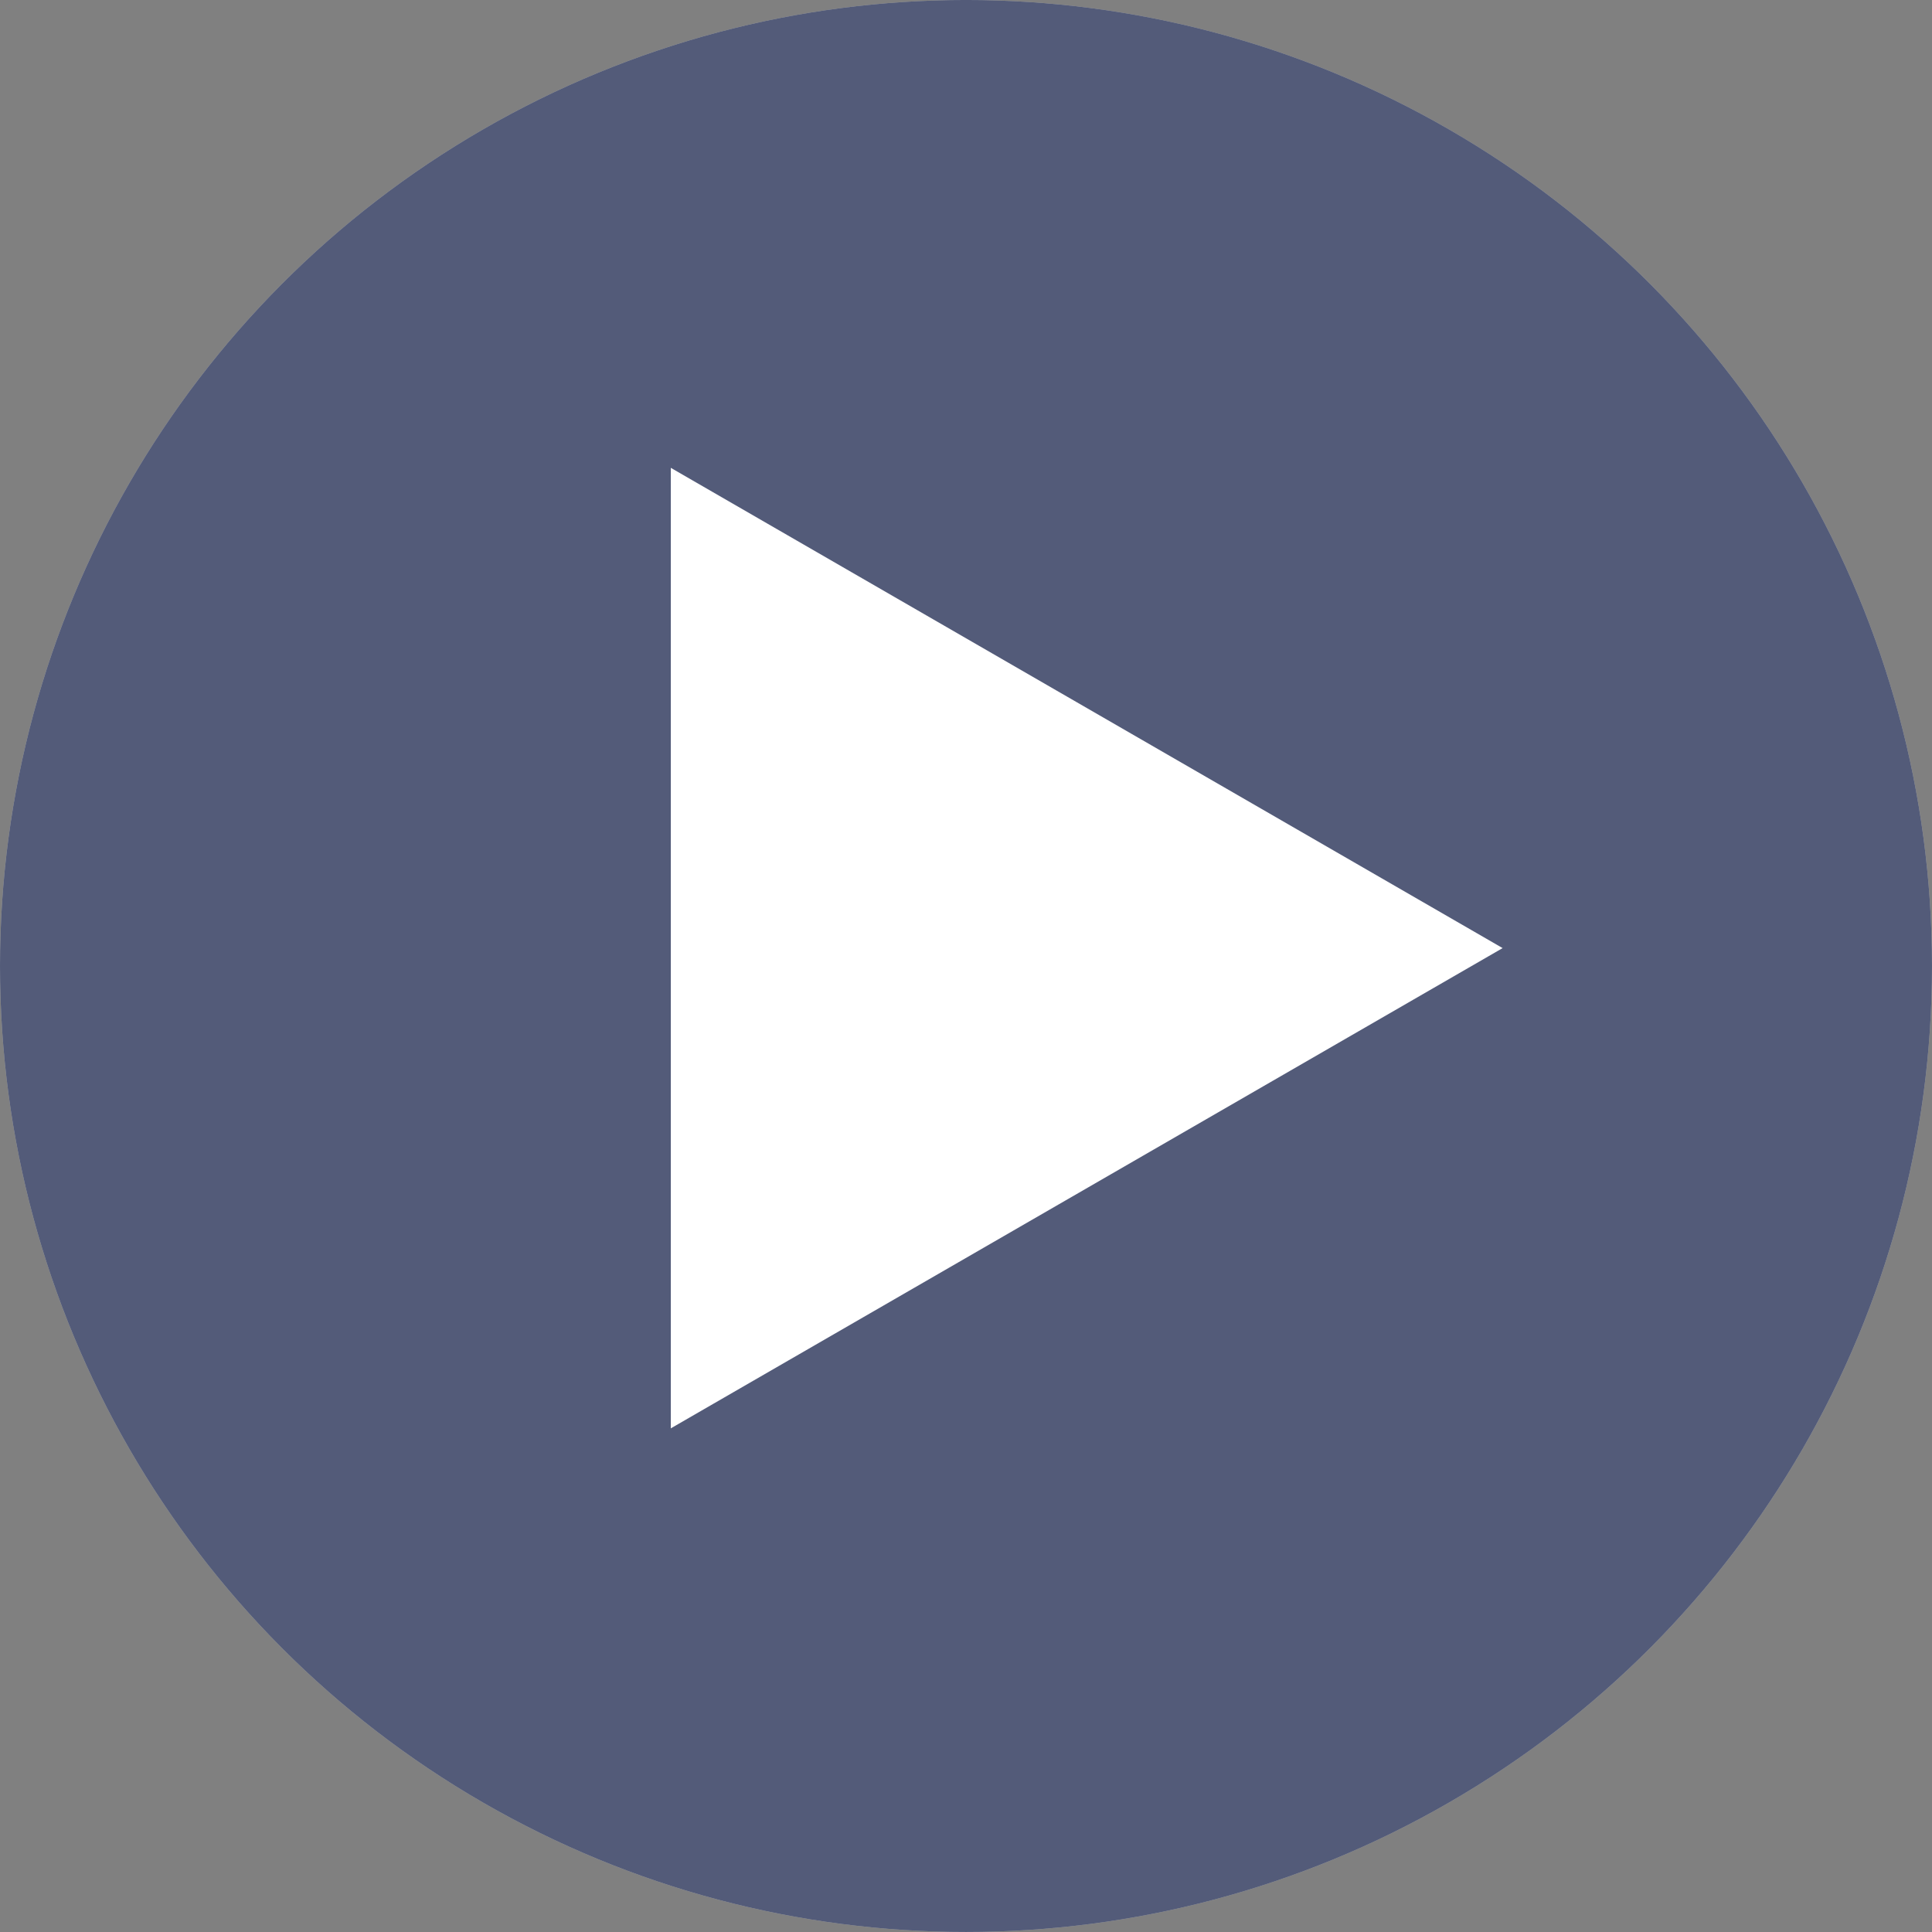
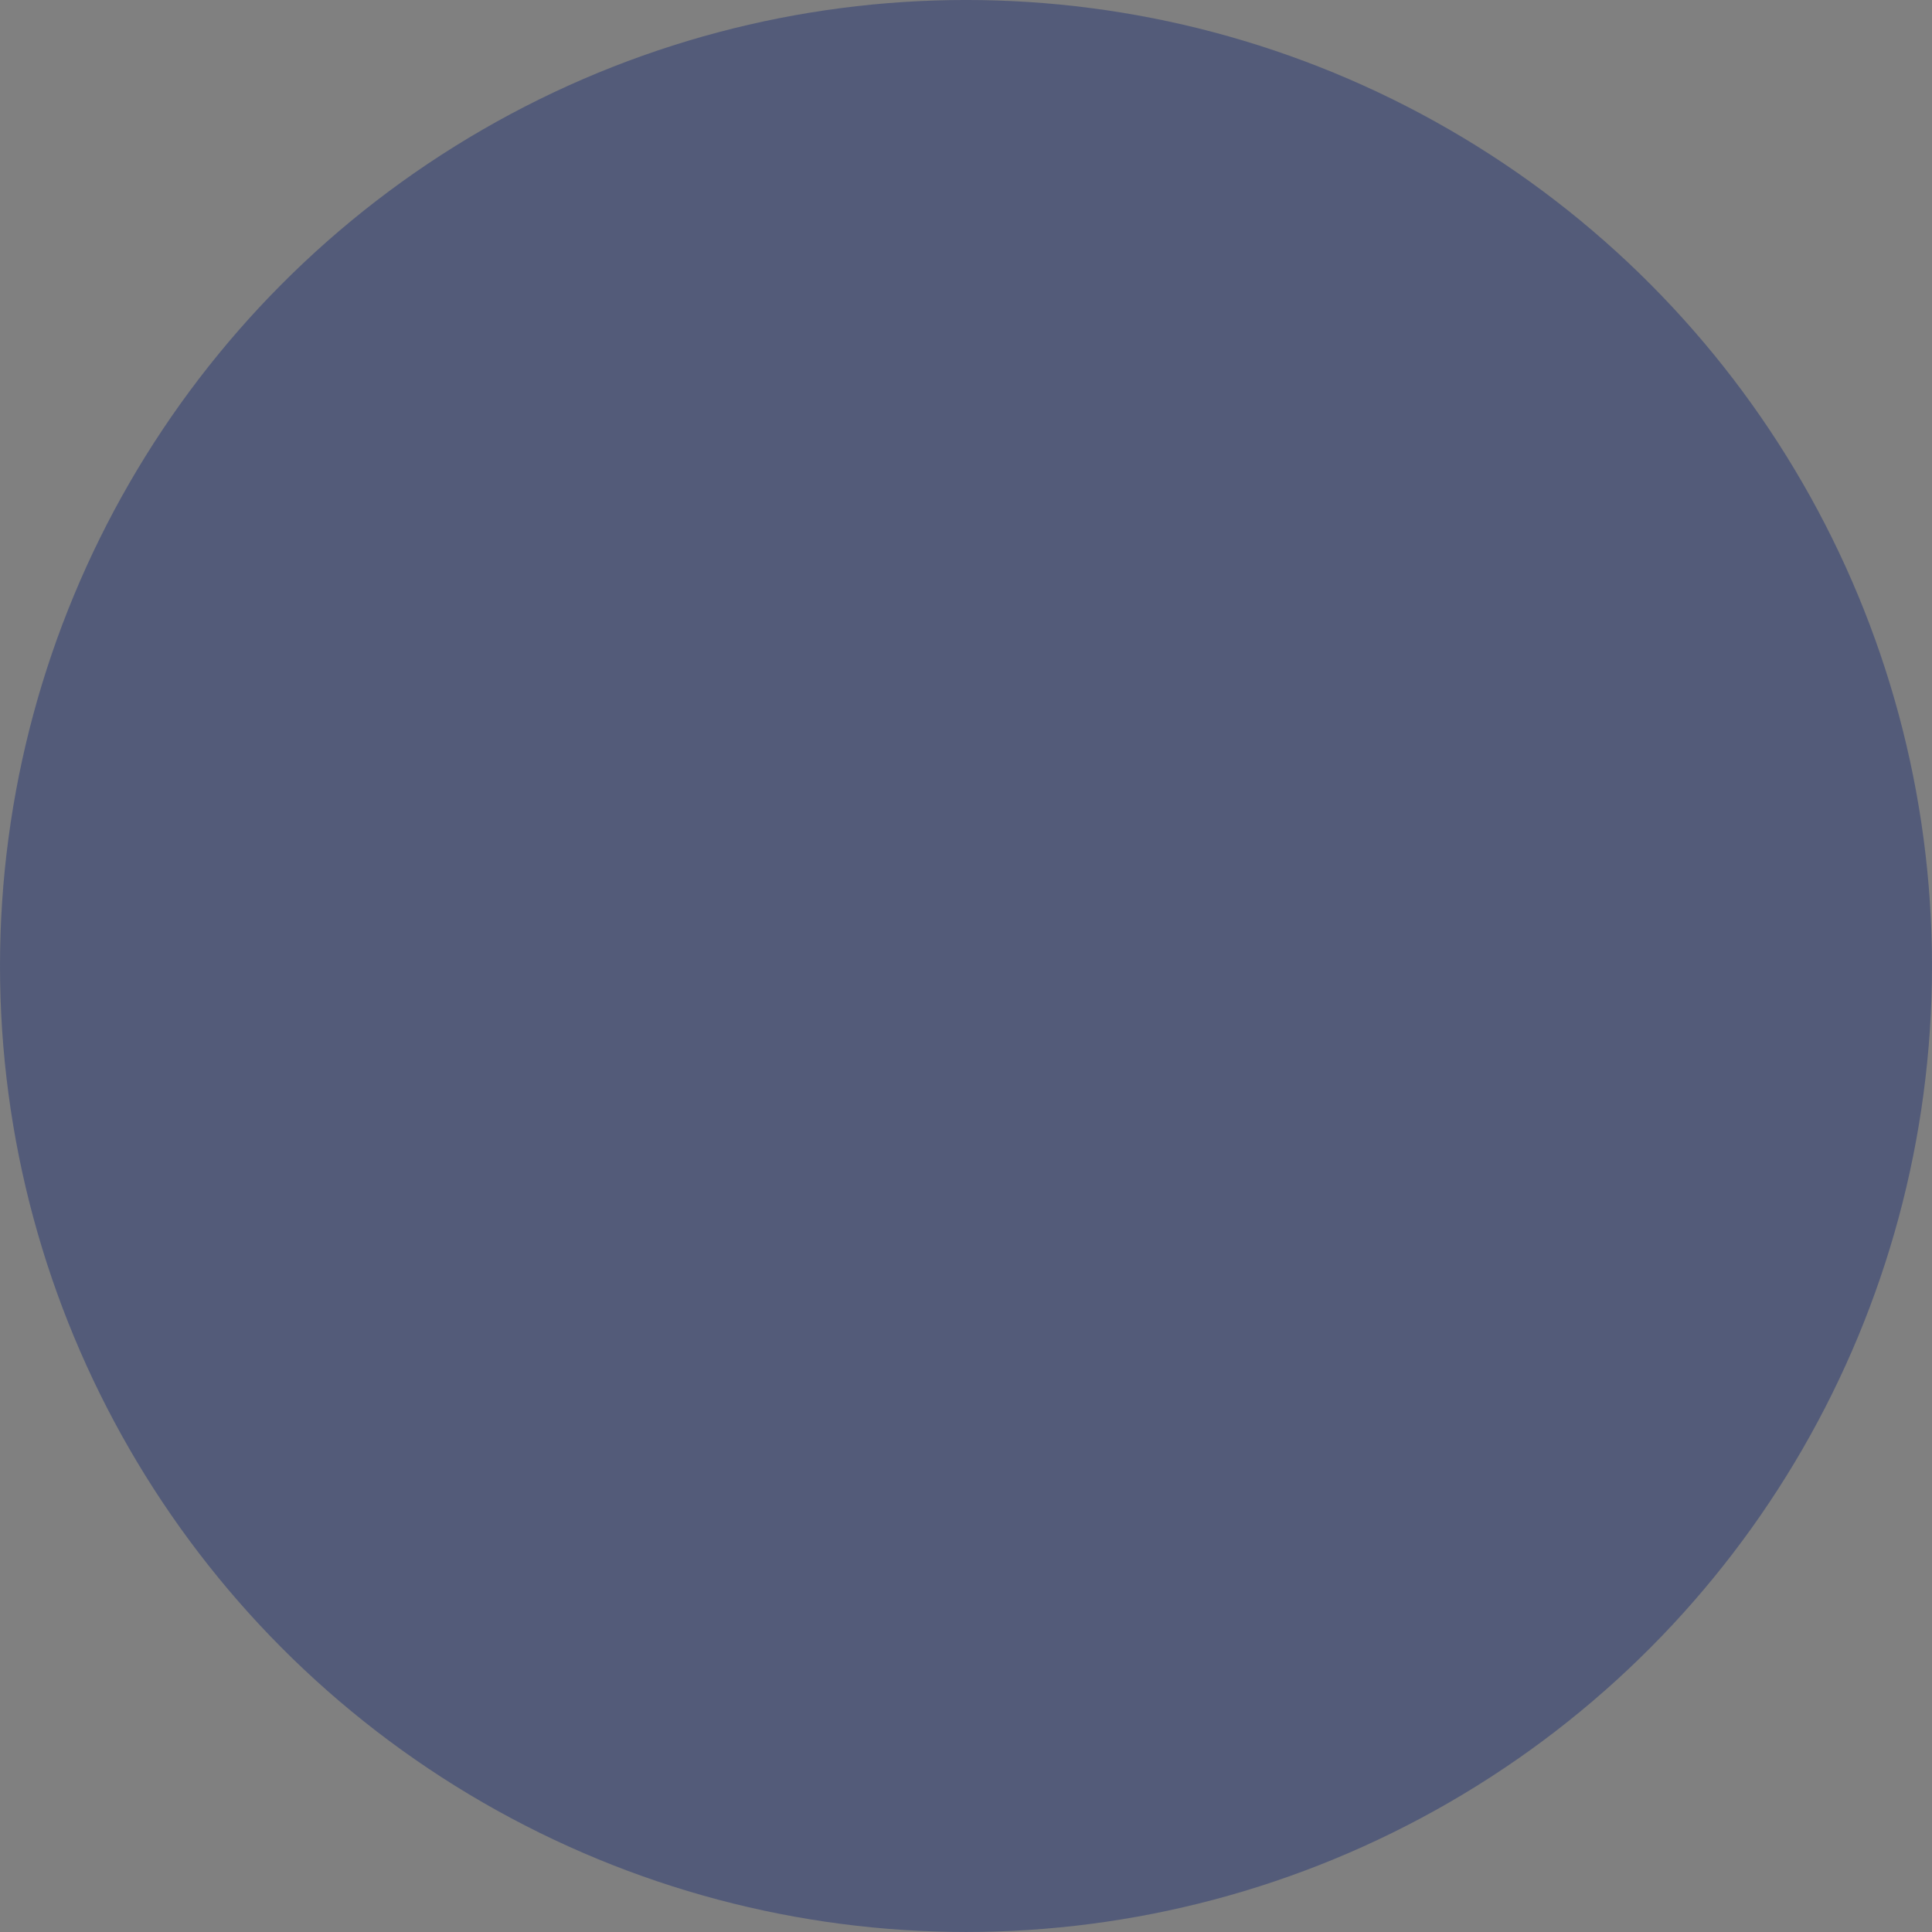
<svg xmlns="http://www.w3.org/2000/svg" width="112" height="112" viewBox="0 0 112 112" fill="none">
  <rect x="0" y="0" width="112" height="112" fill="#808080" stroke="none" />
  <g opacity="0.64">
-     <circle cx="56" cy="55.999" r="56" fill="#D9D9D9" />
    <circle cx="56" cy="55.999" r="56" fill="#3A4775" />
  </g>
-   <path d="M87.109 54.962L38.887 82.803L38.887 27.121L87.109 54.962Z" fill="white" />
</svg>